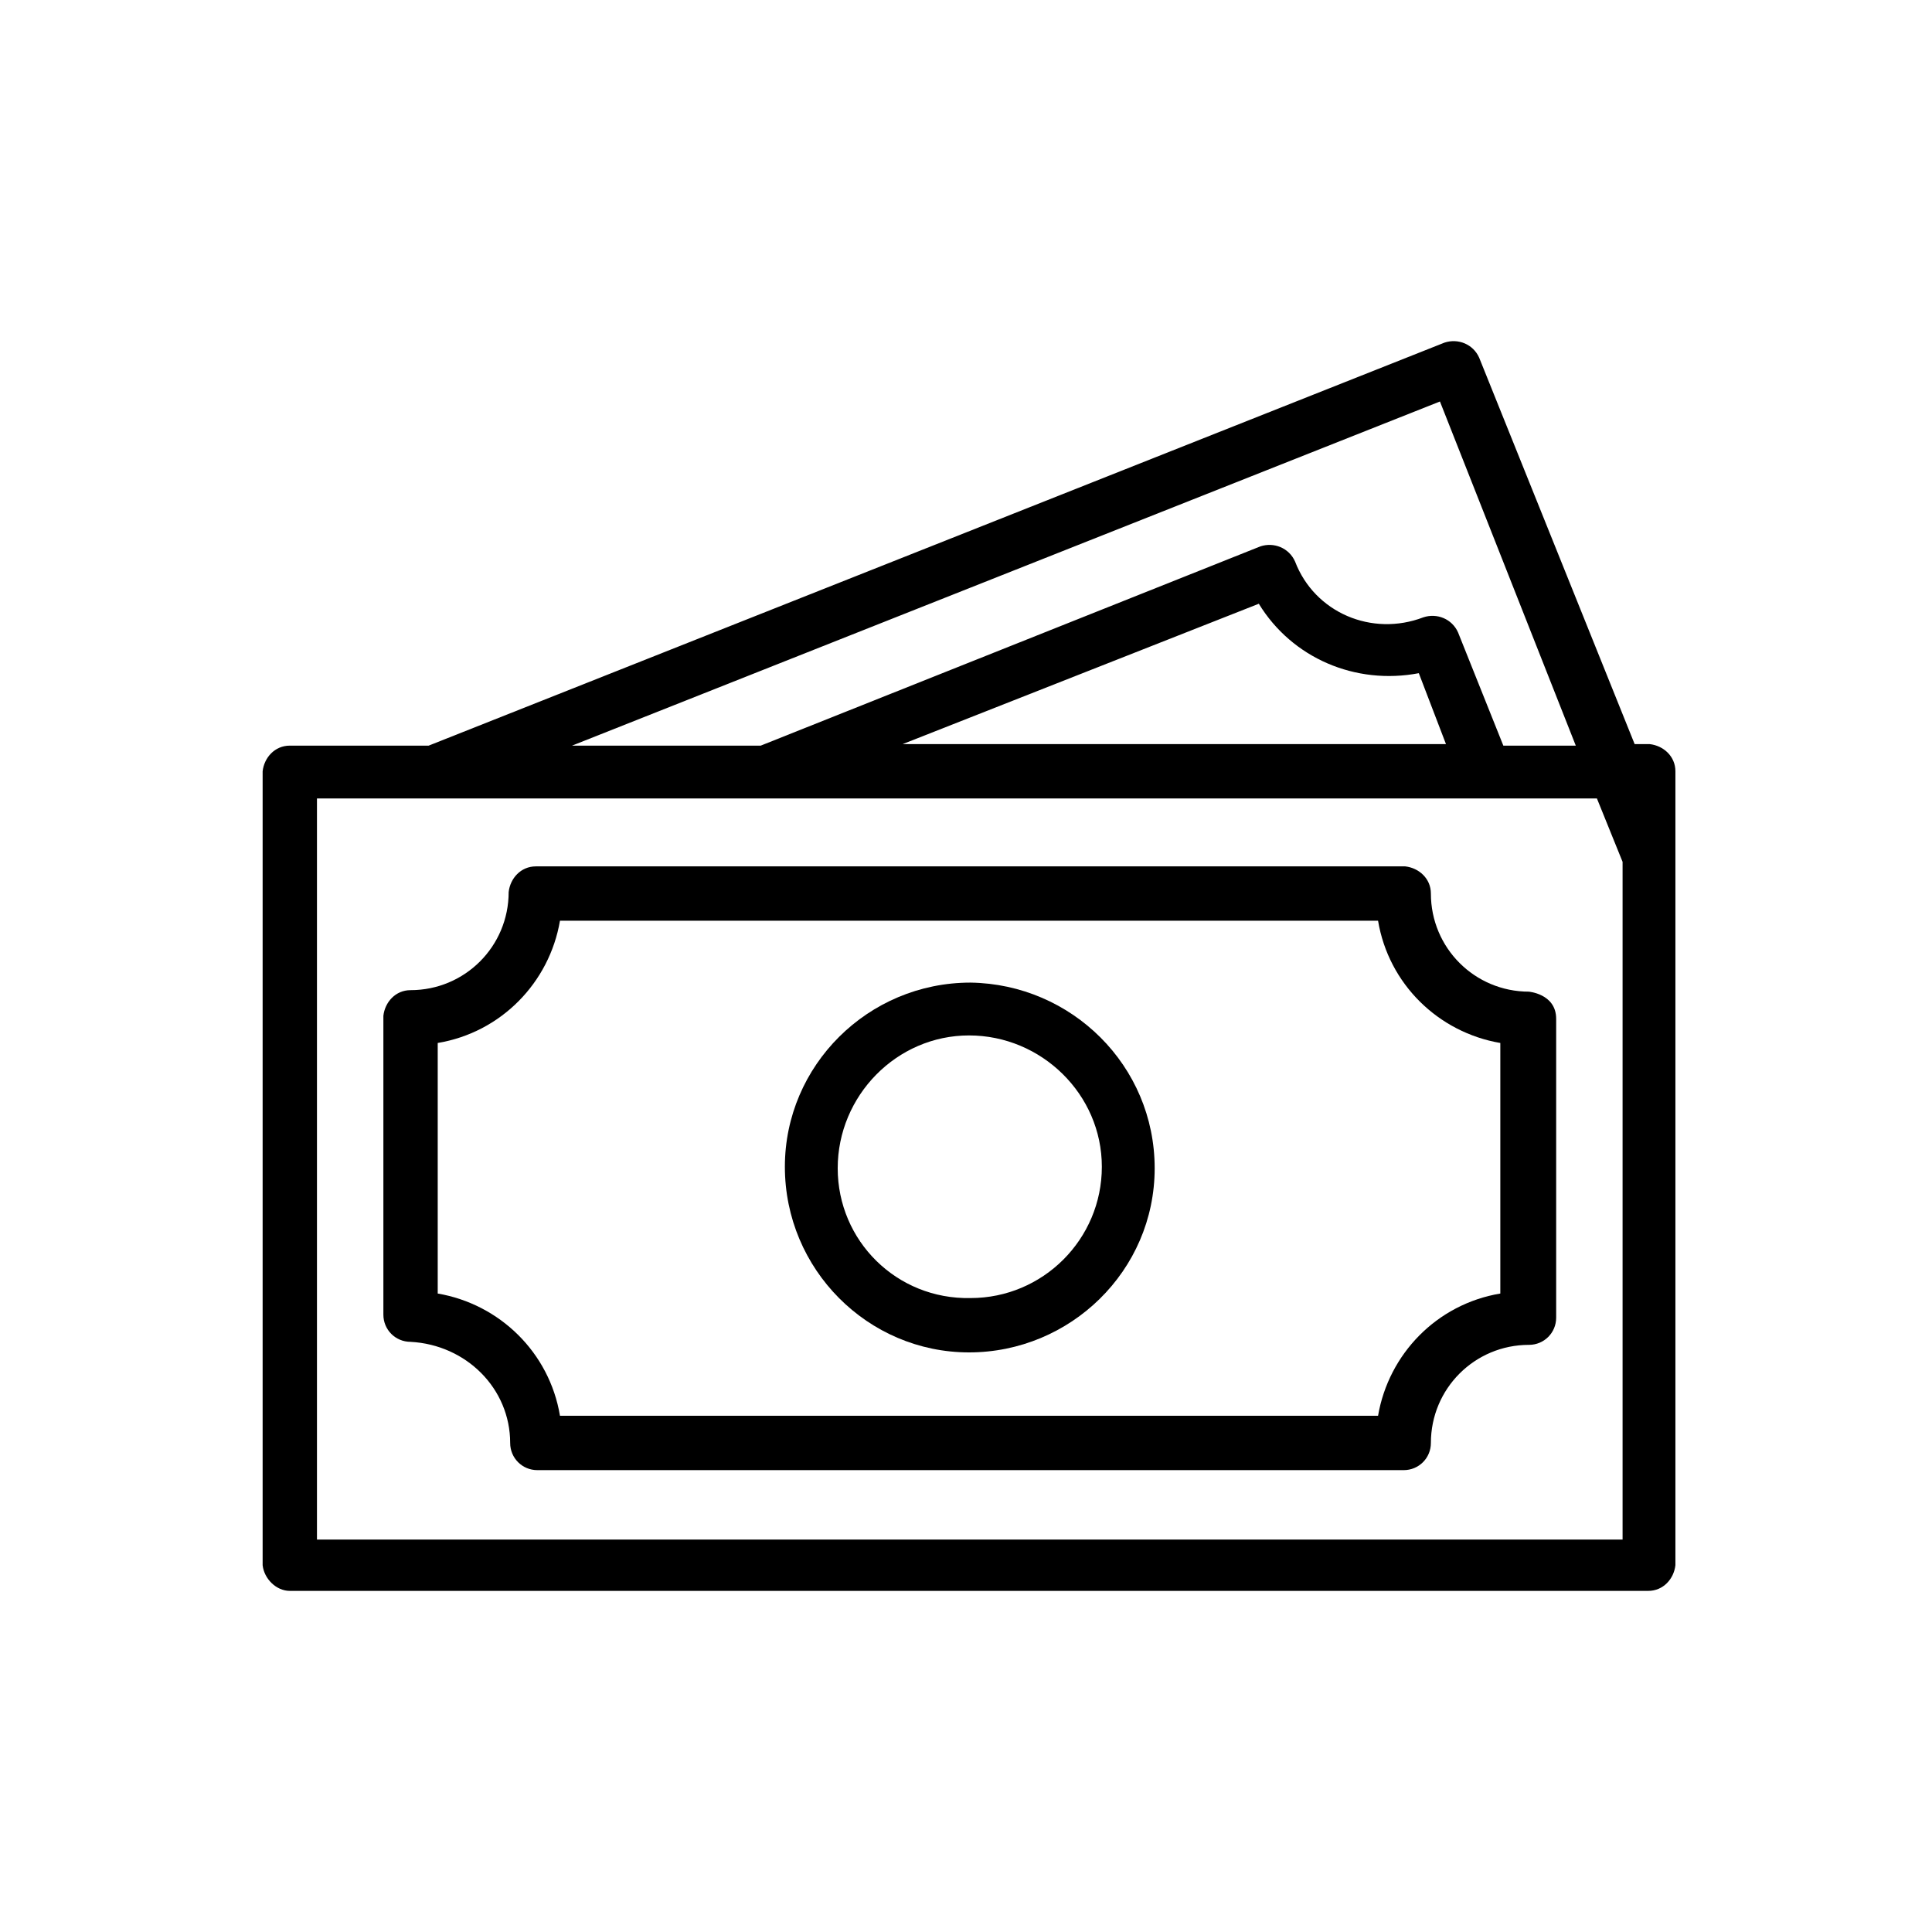
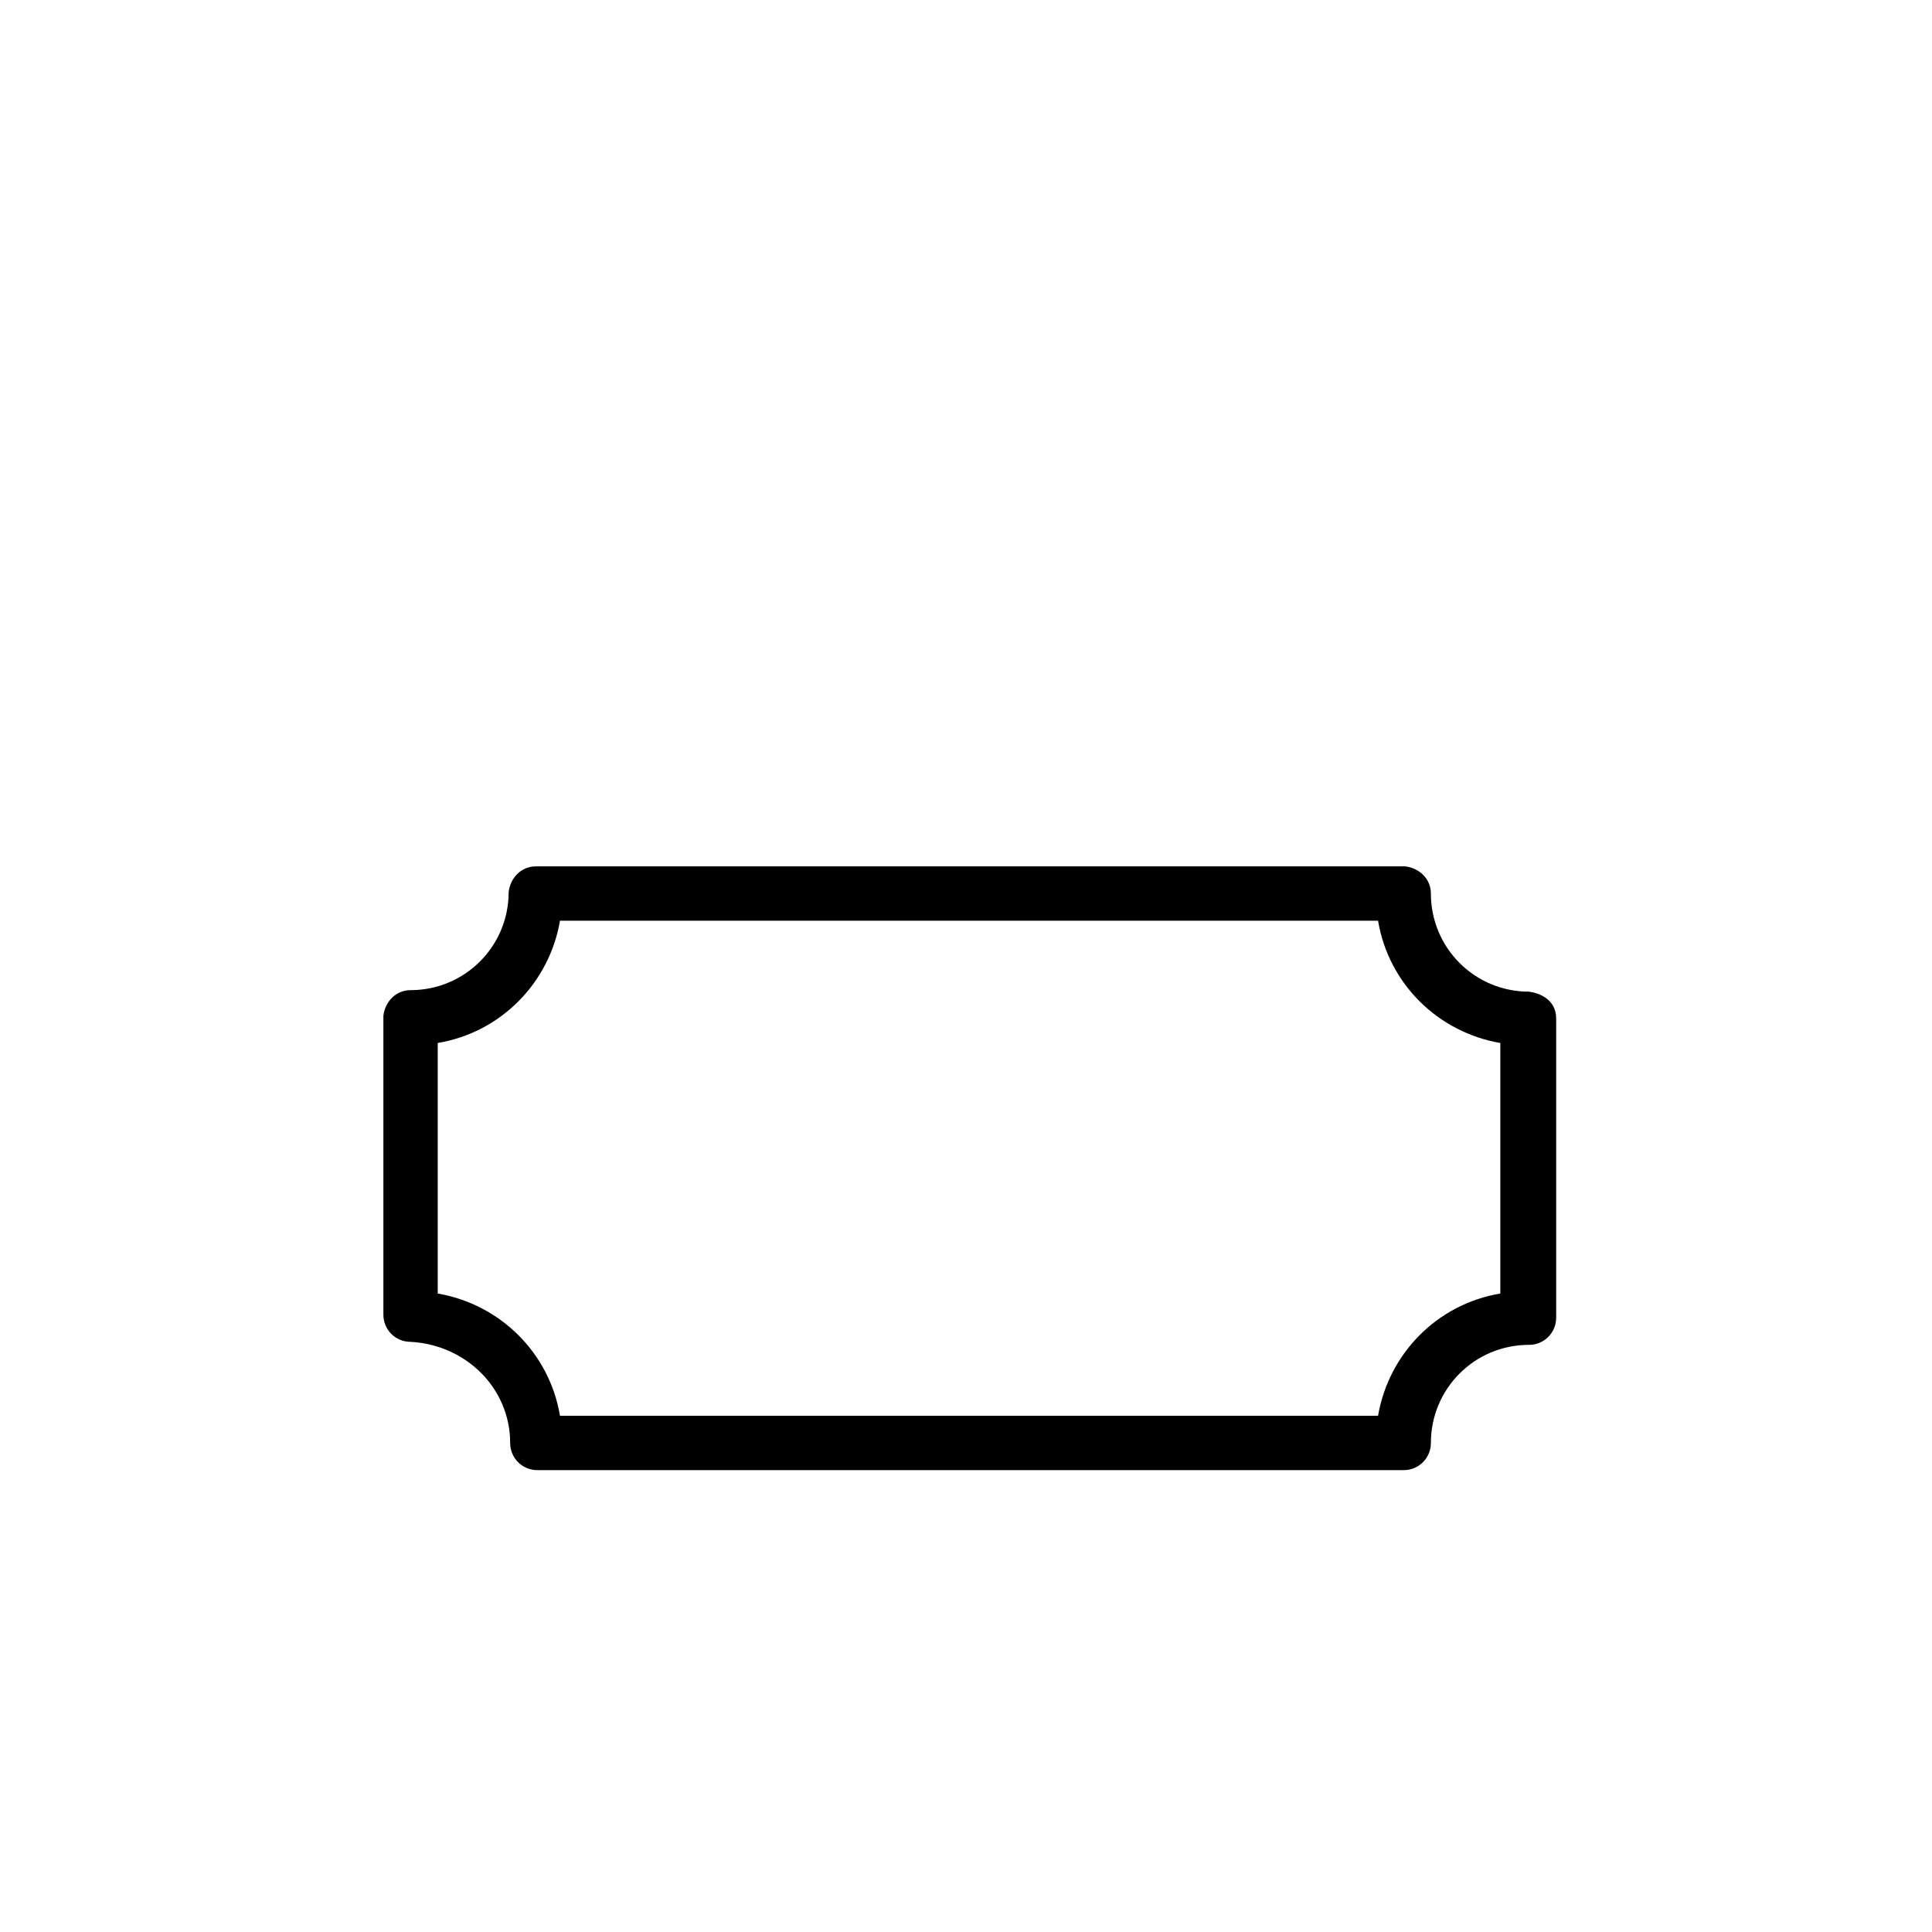
<svg xmlns="http://www.w3.org/2000/svg" id="Layer_1" enable-background="new 0 0 128 128" height="512" viewBox="0 0 128 128" width="512">
  <g>
-     <path d="m19.2 105.4h90c1 0 1.7-.8 1.8-1.7v-52.6c0-1-.8-1.7-1.7-1.8h-1l-10.3-25.6c-.4-.9-1.4-1.3-2.3-1l-67.3 26.7h-9.2c-1 0-1.7.8-1.8 1.7v52.6c.1.9.9 1.7 1.8 1.7zm76.2-78.8 9 22.8h-4.8l-3-7.5c-.4-.9-1.4-1.3-2.3-1-3.4 1.3-7.2-.3-8.5-3.7-.4-.9-1.4-1.3-2.3-1l-33.1 13.2h-12.5zm.4 22.7h-36l23.6-9.3c2.2 3.6 6.4 5.4 10.6 4.6zm-74.8 3.6h7.7 77.1l1.7 4.2v44.9h-86.5z" />
    <path d="m33.8 95.6c0 1 .8 1.8 1.8 1.8h57.4c1 0 1.8-.8 1.8-1.8 0-3.6 2.9-6.5 6.5-6.5 1 0 1.8-.8 1.8-1.8v-19.8c0-1.7-1.9-1.8-1.8-1.8-3.6 0-6.5-2.9-6.5-6.5 0-1-.8-1.7-1.7-1.8h-57.6c-1 0-1.7.8-1.8 1.7 0 3.6-2.9 6.5-6.5 6.5-1 0-1.7.8-1.8 1.7v19.8c0 1 .8 1.8 1.8 1.8 3.7.2 6.6 3.1 6.6 6.7zm-4.8-26.5c4.2-.7 7.4-4 8.1-8.1h54.2c.7 4.2 4 7.4 8.1 8.1v16.6c-4.2.7-7.4 4-8.1 8.1h-54.2c-.7-4.2-4-7.4-8.1-8.1z" />
-     <path d="m76.5 77.4c0-6.8-5.5-12.2-12.2-12.3-6.8 0-12.3 5.5-12.3 12.2 0 6.8 5.5 12.3 12.2 12.3s12.3-5.4 12.3-12.2zm-21 0c0-4.8 3.9-8.8 8.7-8.8s8.8 3.9 8.8 8.7c0 4.8-3.9 8.7-8.7 8.7-4.9.1-8.8-3.8-8.8-8.6z" />
  </g>
</svg>